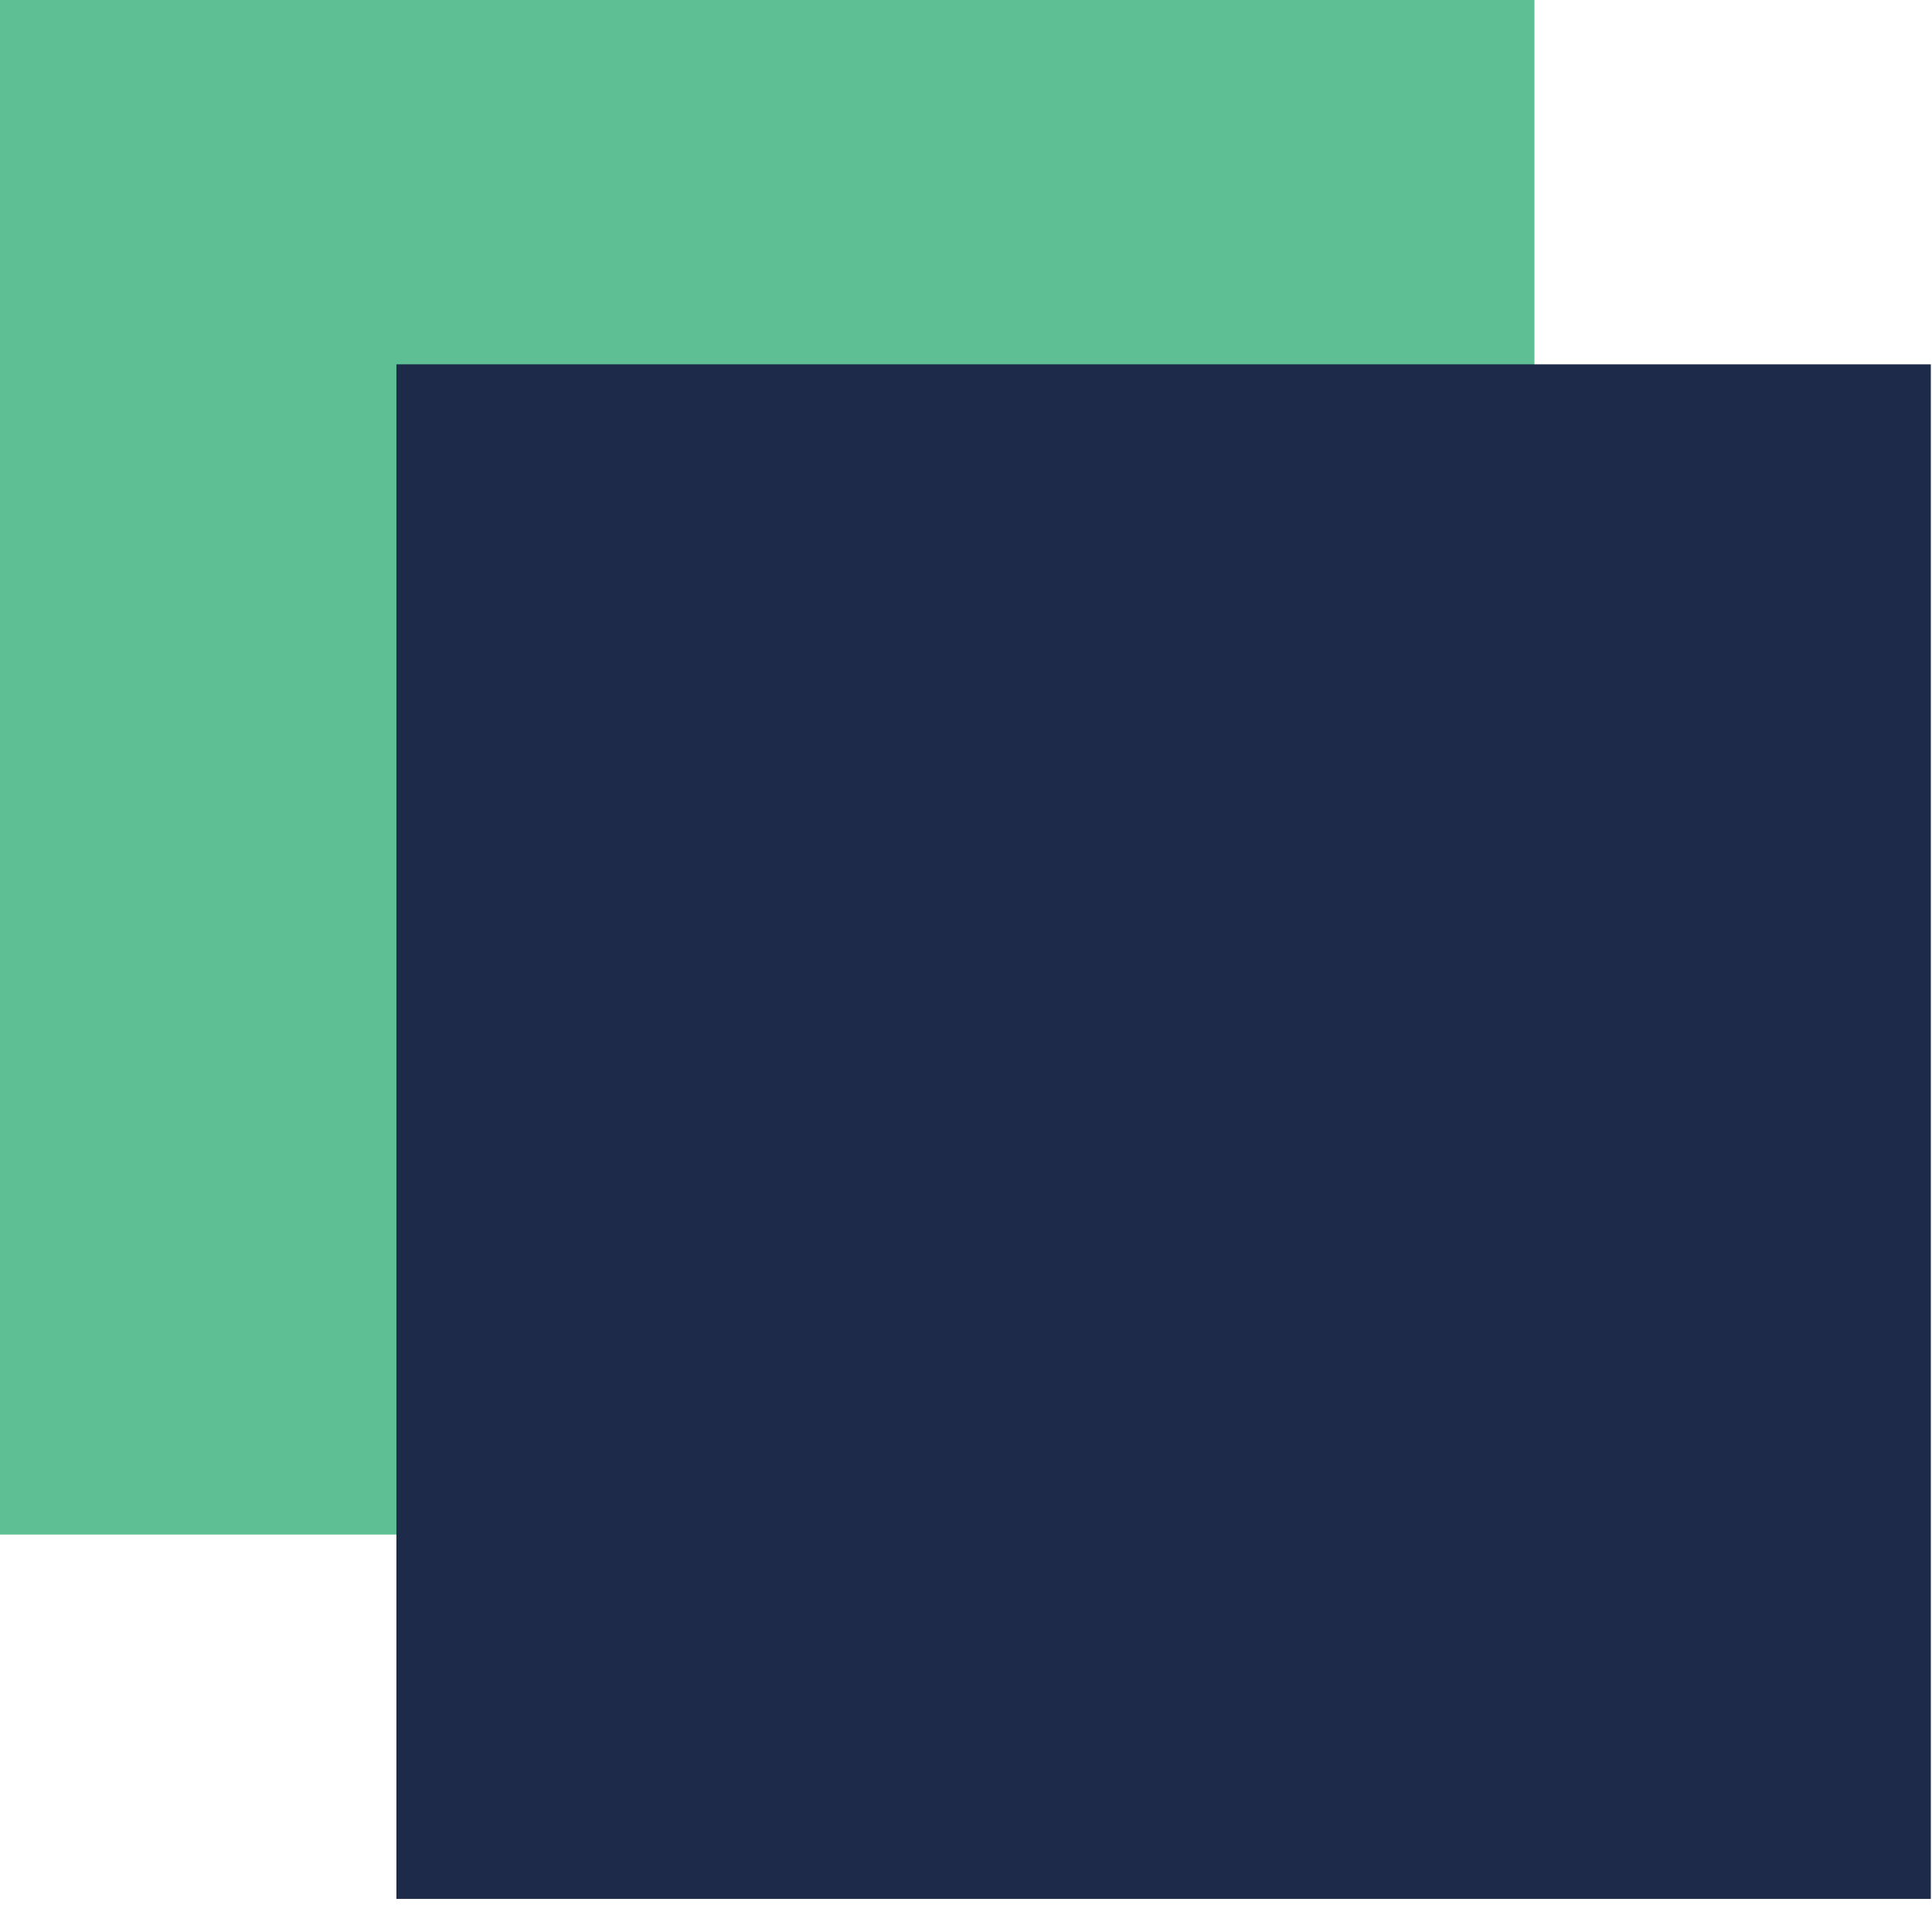
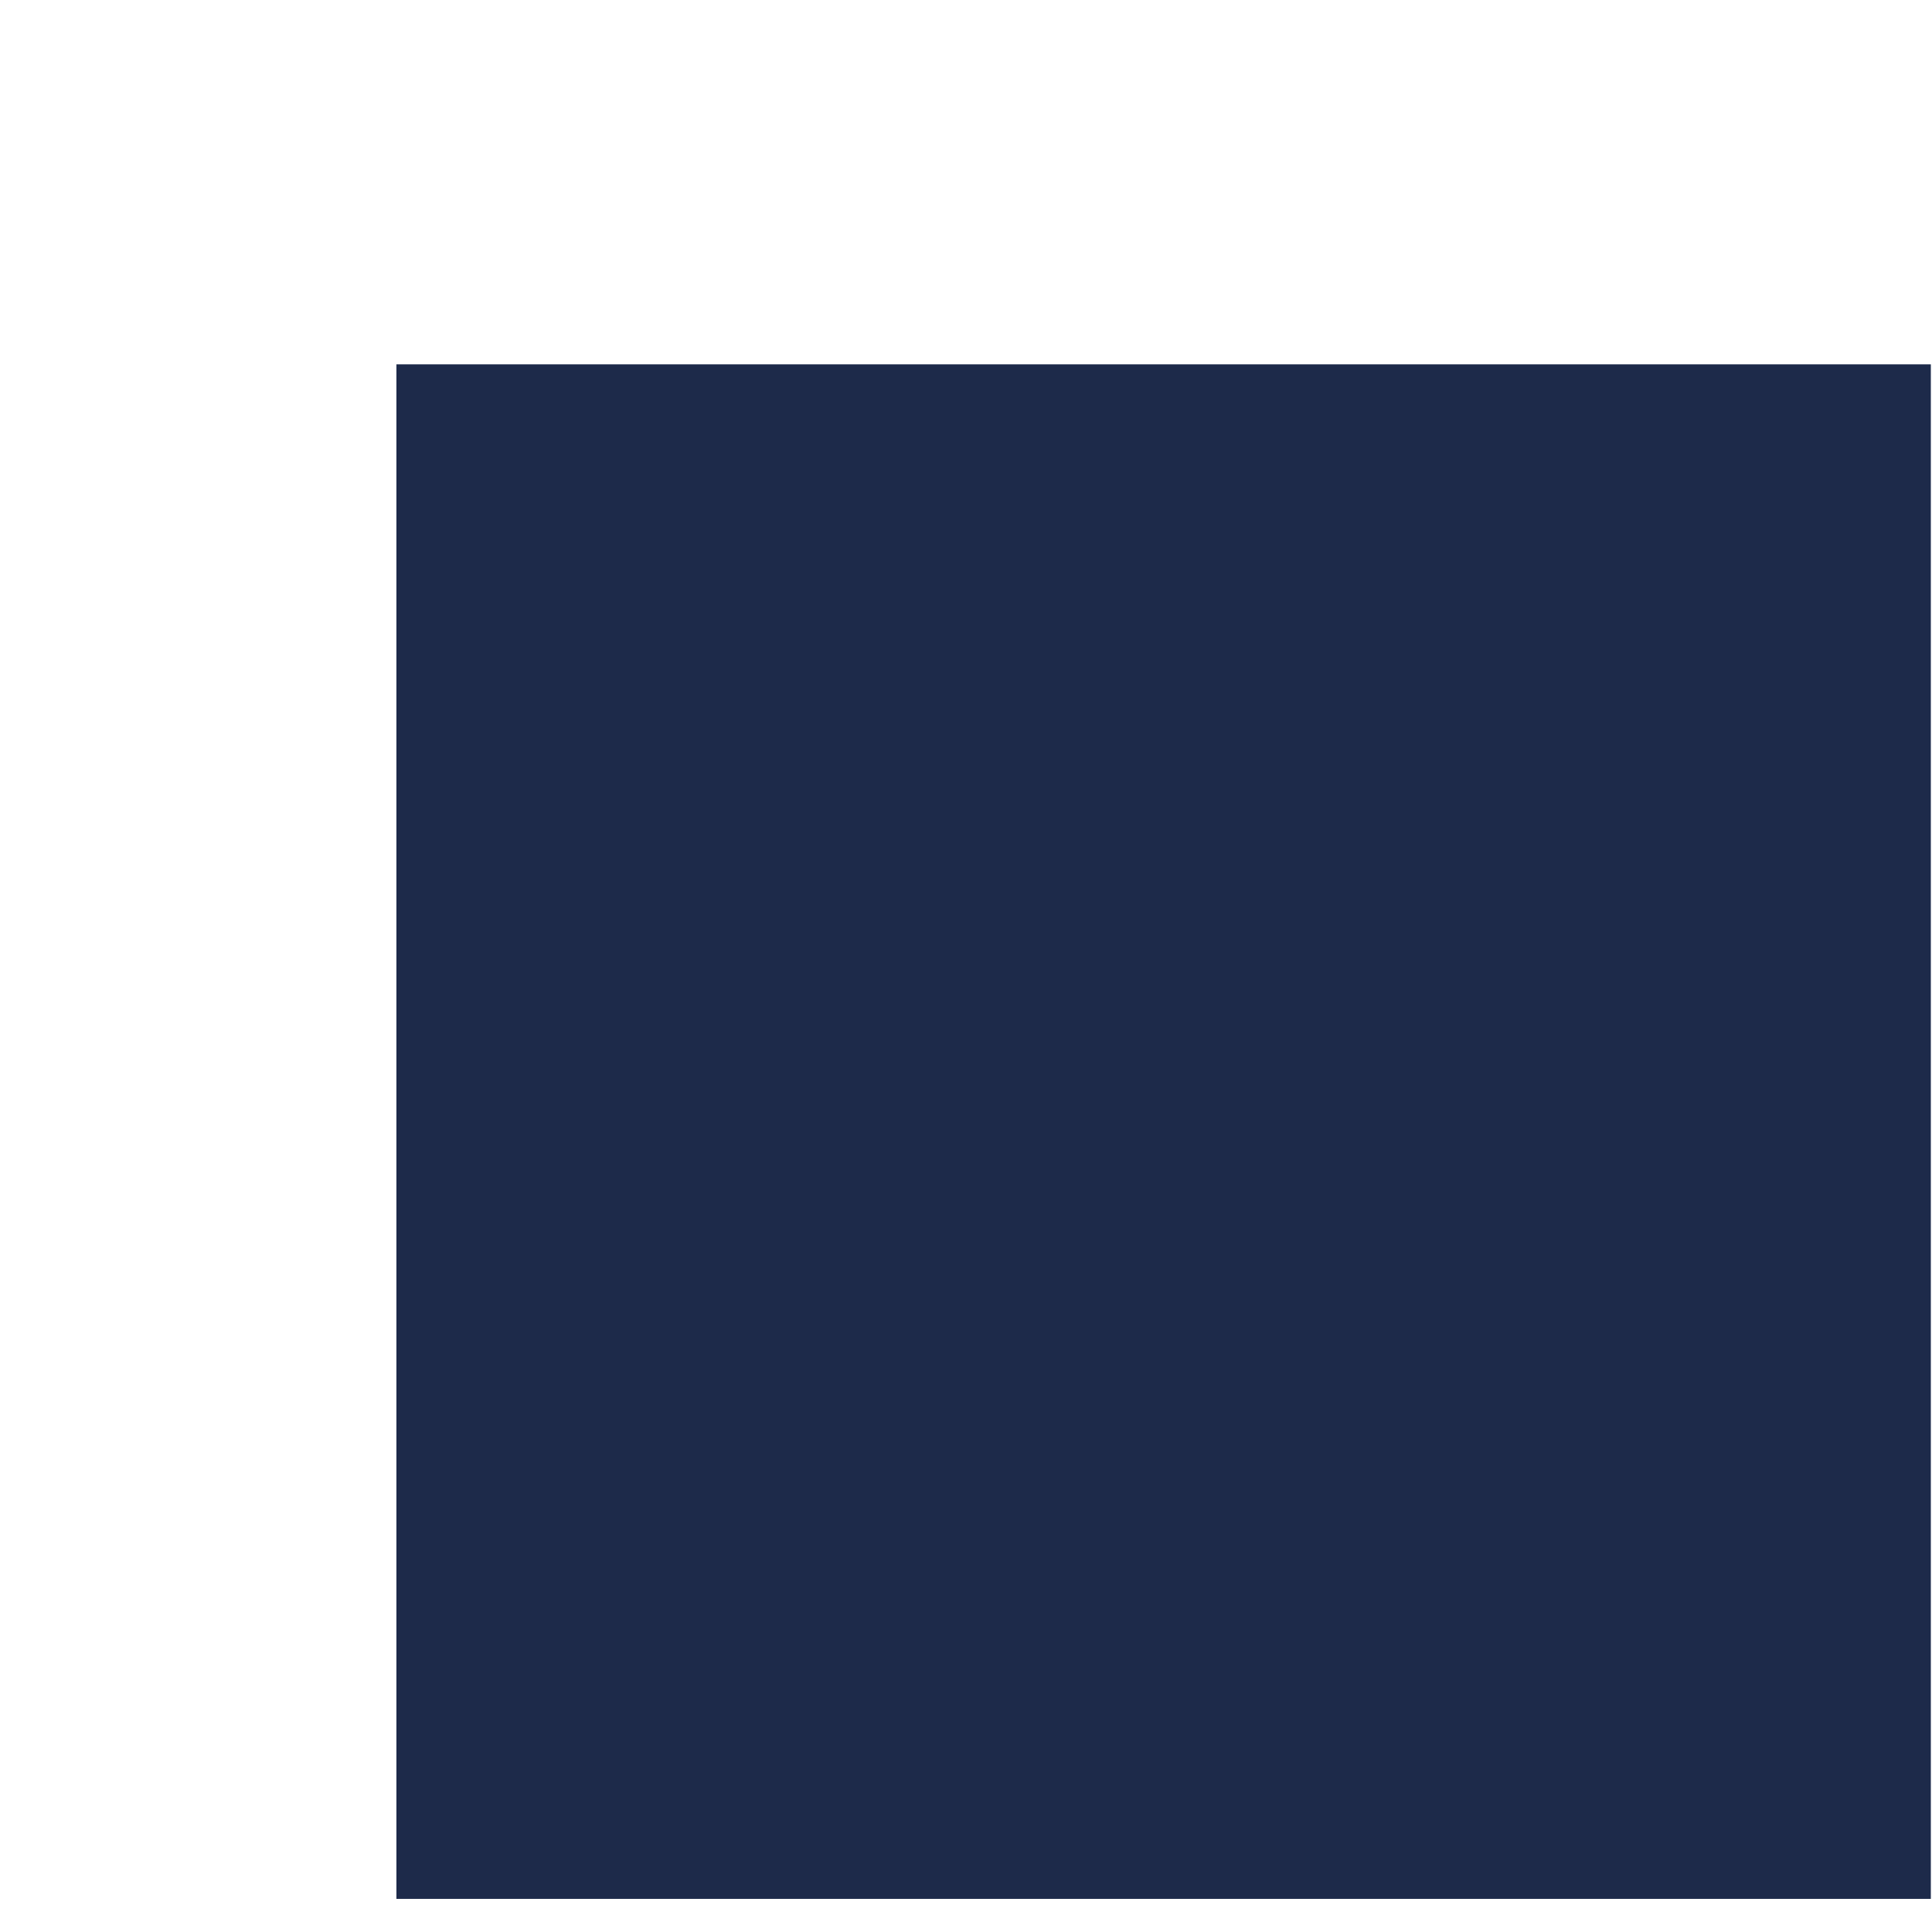
<svg xmlns="http://www.w3.org/2000/svg" width="83" height="82" viewBox="0 0 83 82" fill="none">
-   <path d="M65.92 0H0V65.92H65.92V0Z" fill="#5EBF95" />
  <path d="M82.95 15.65H17.03V81.57H82.95V15.65Z" fill="#1D2A4A" />
</svg>